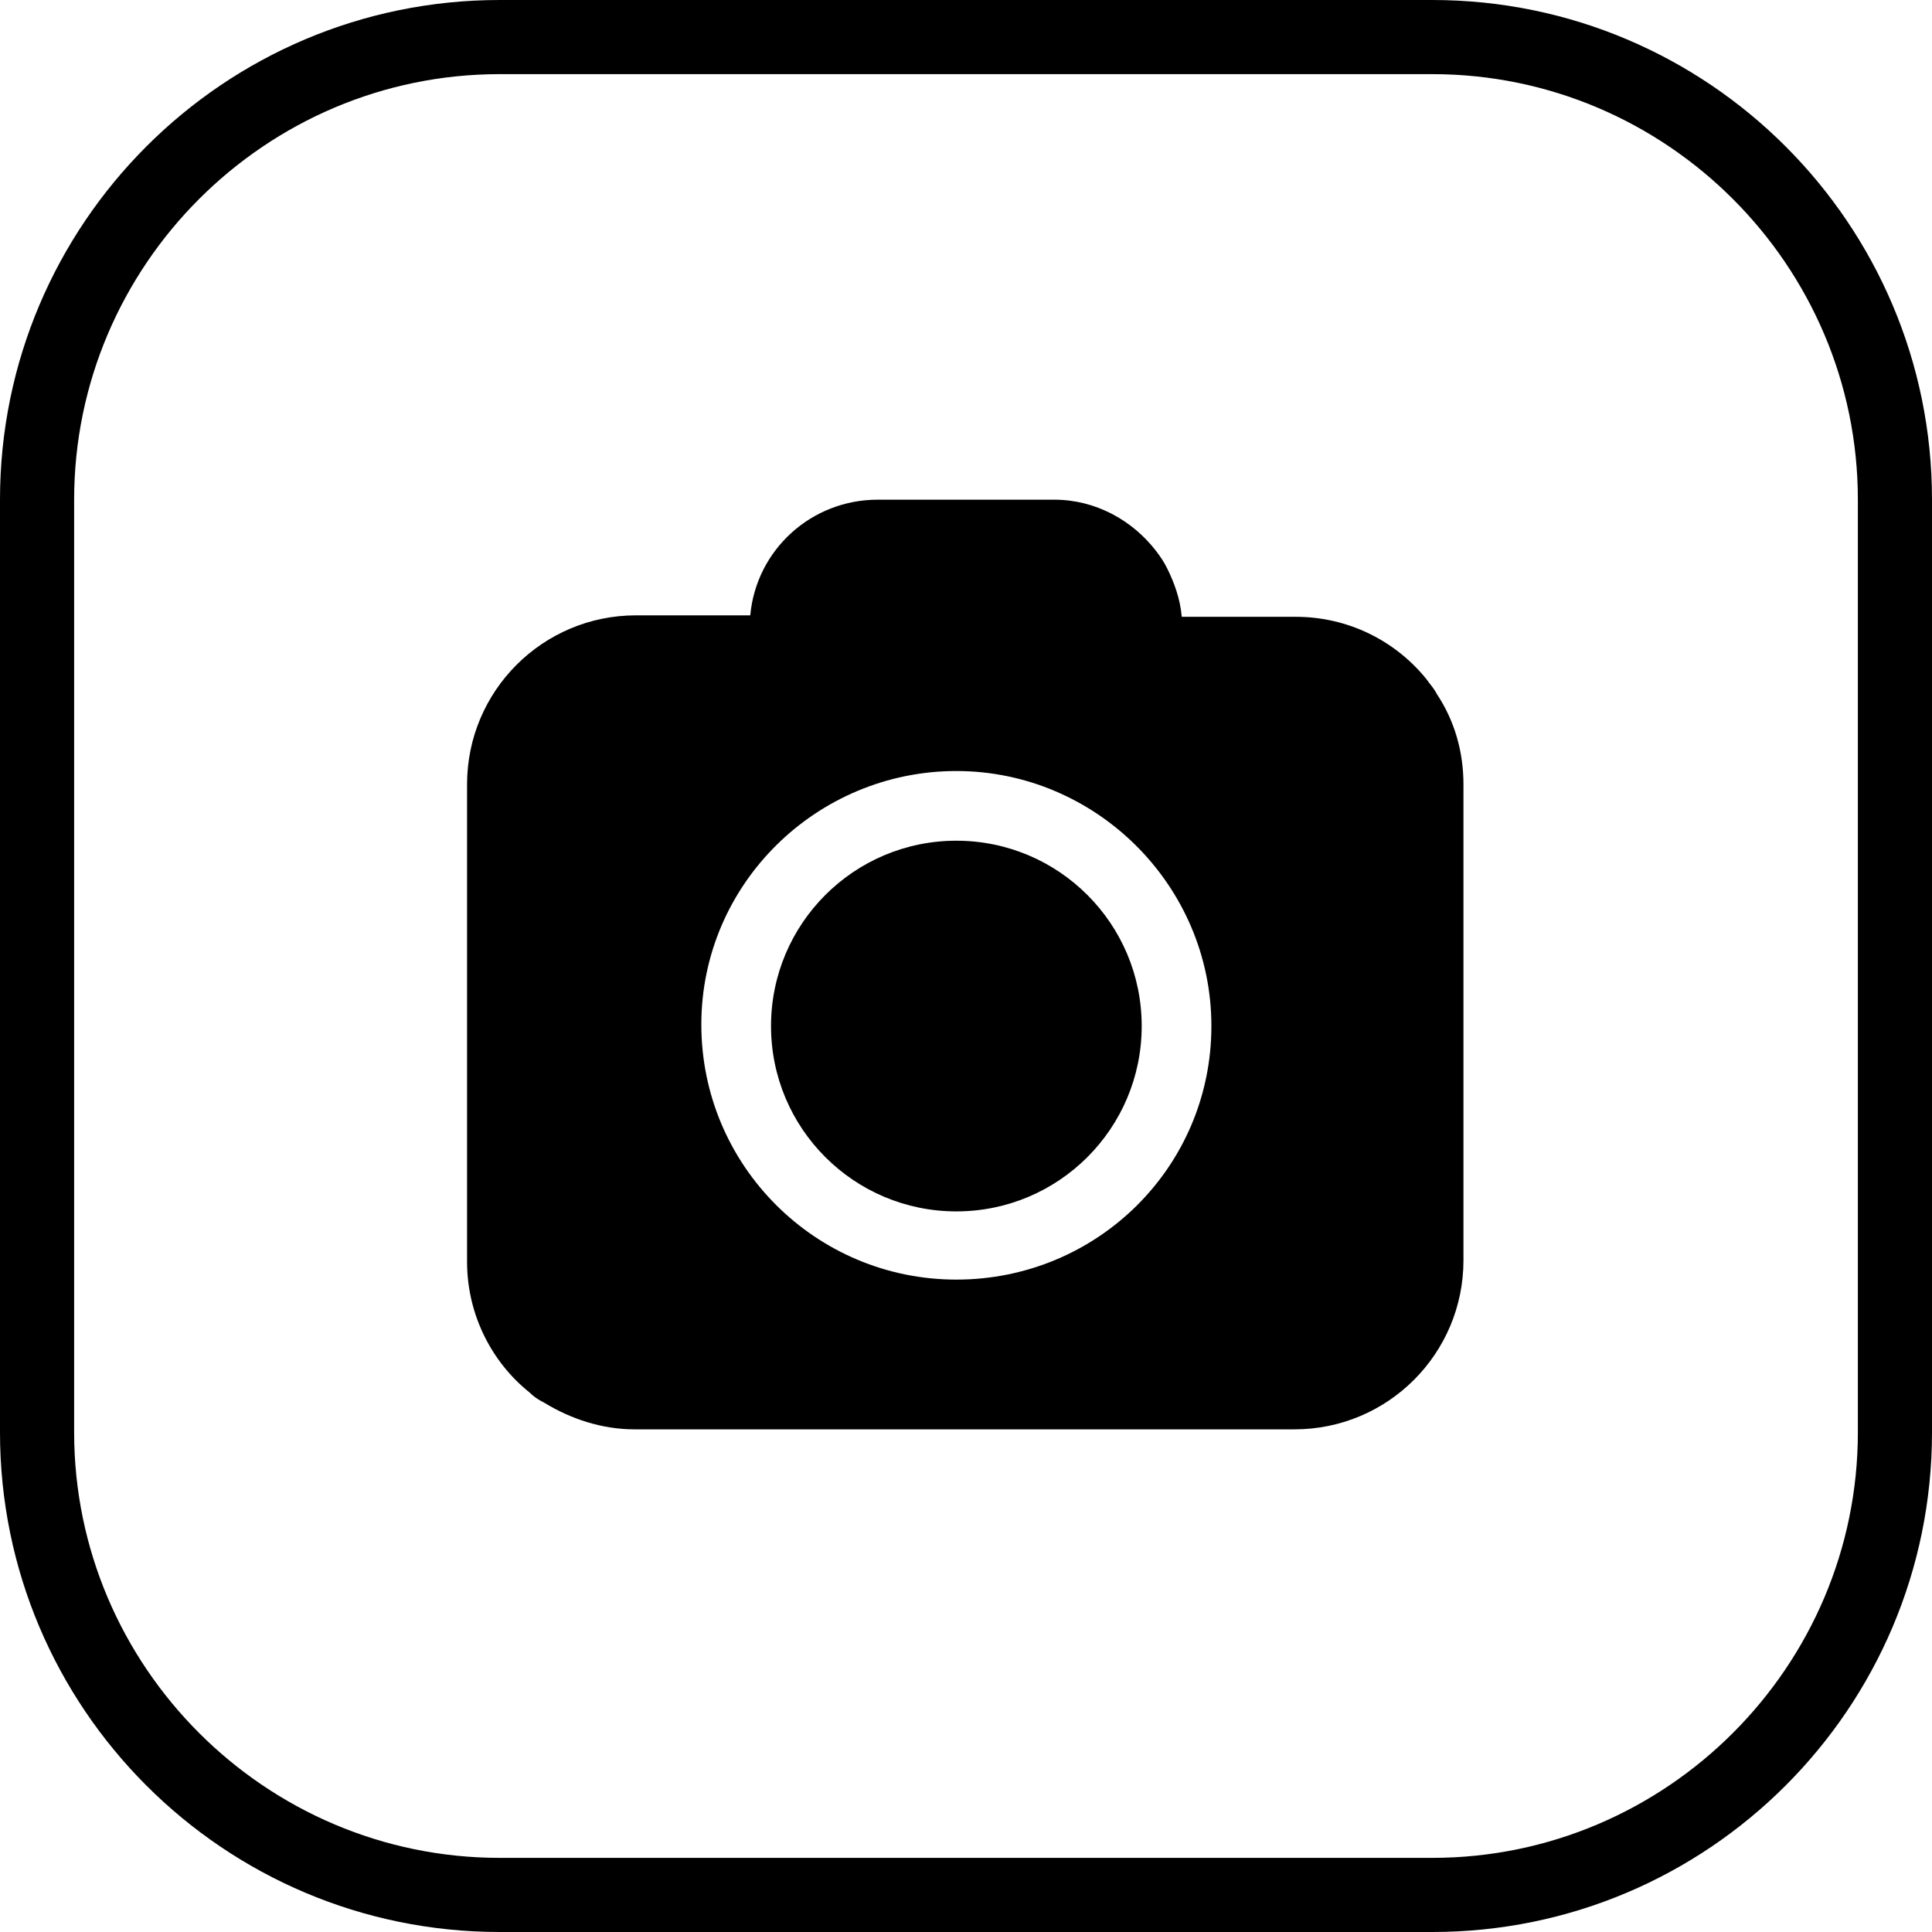
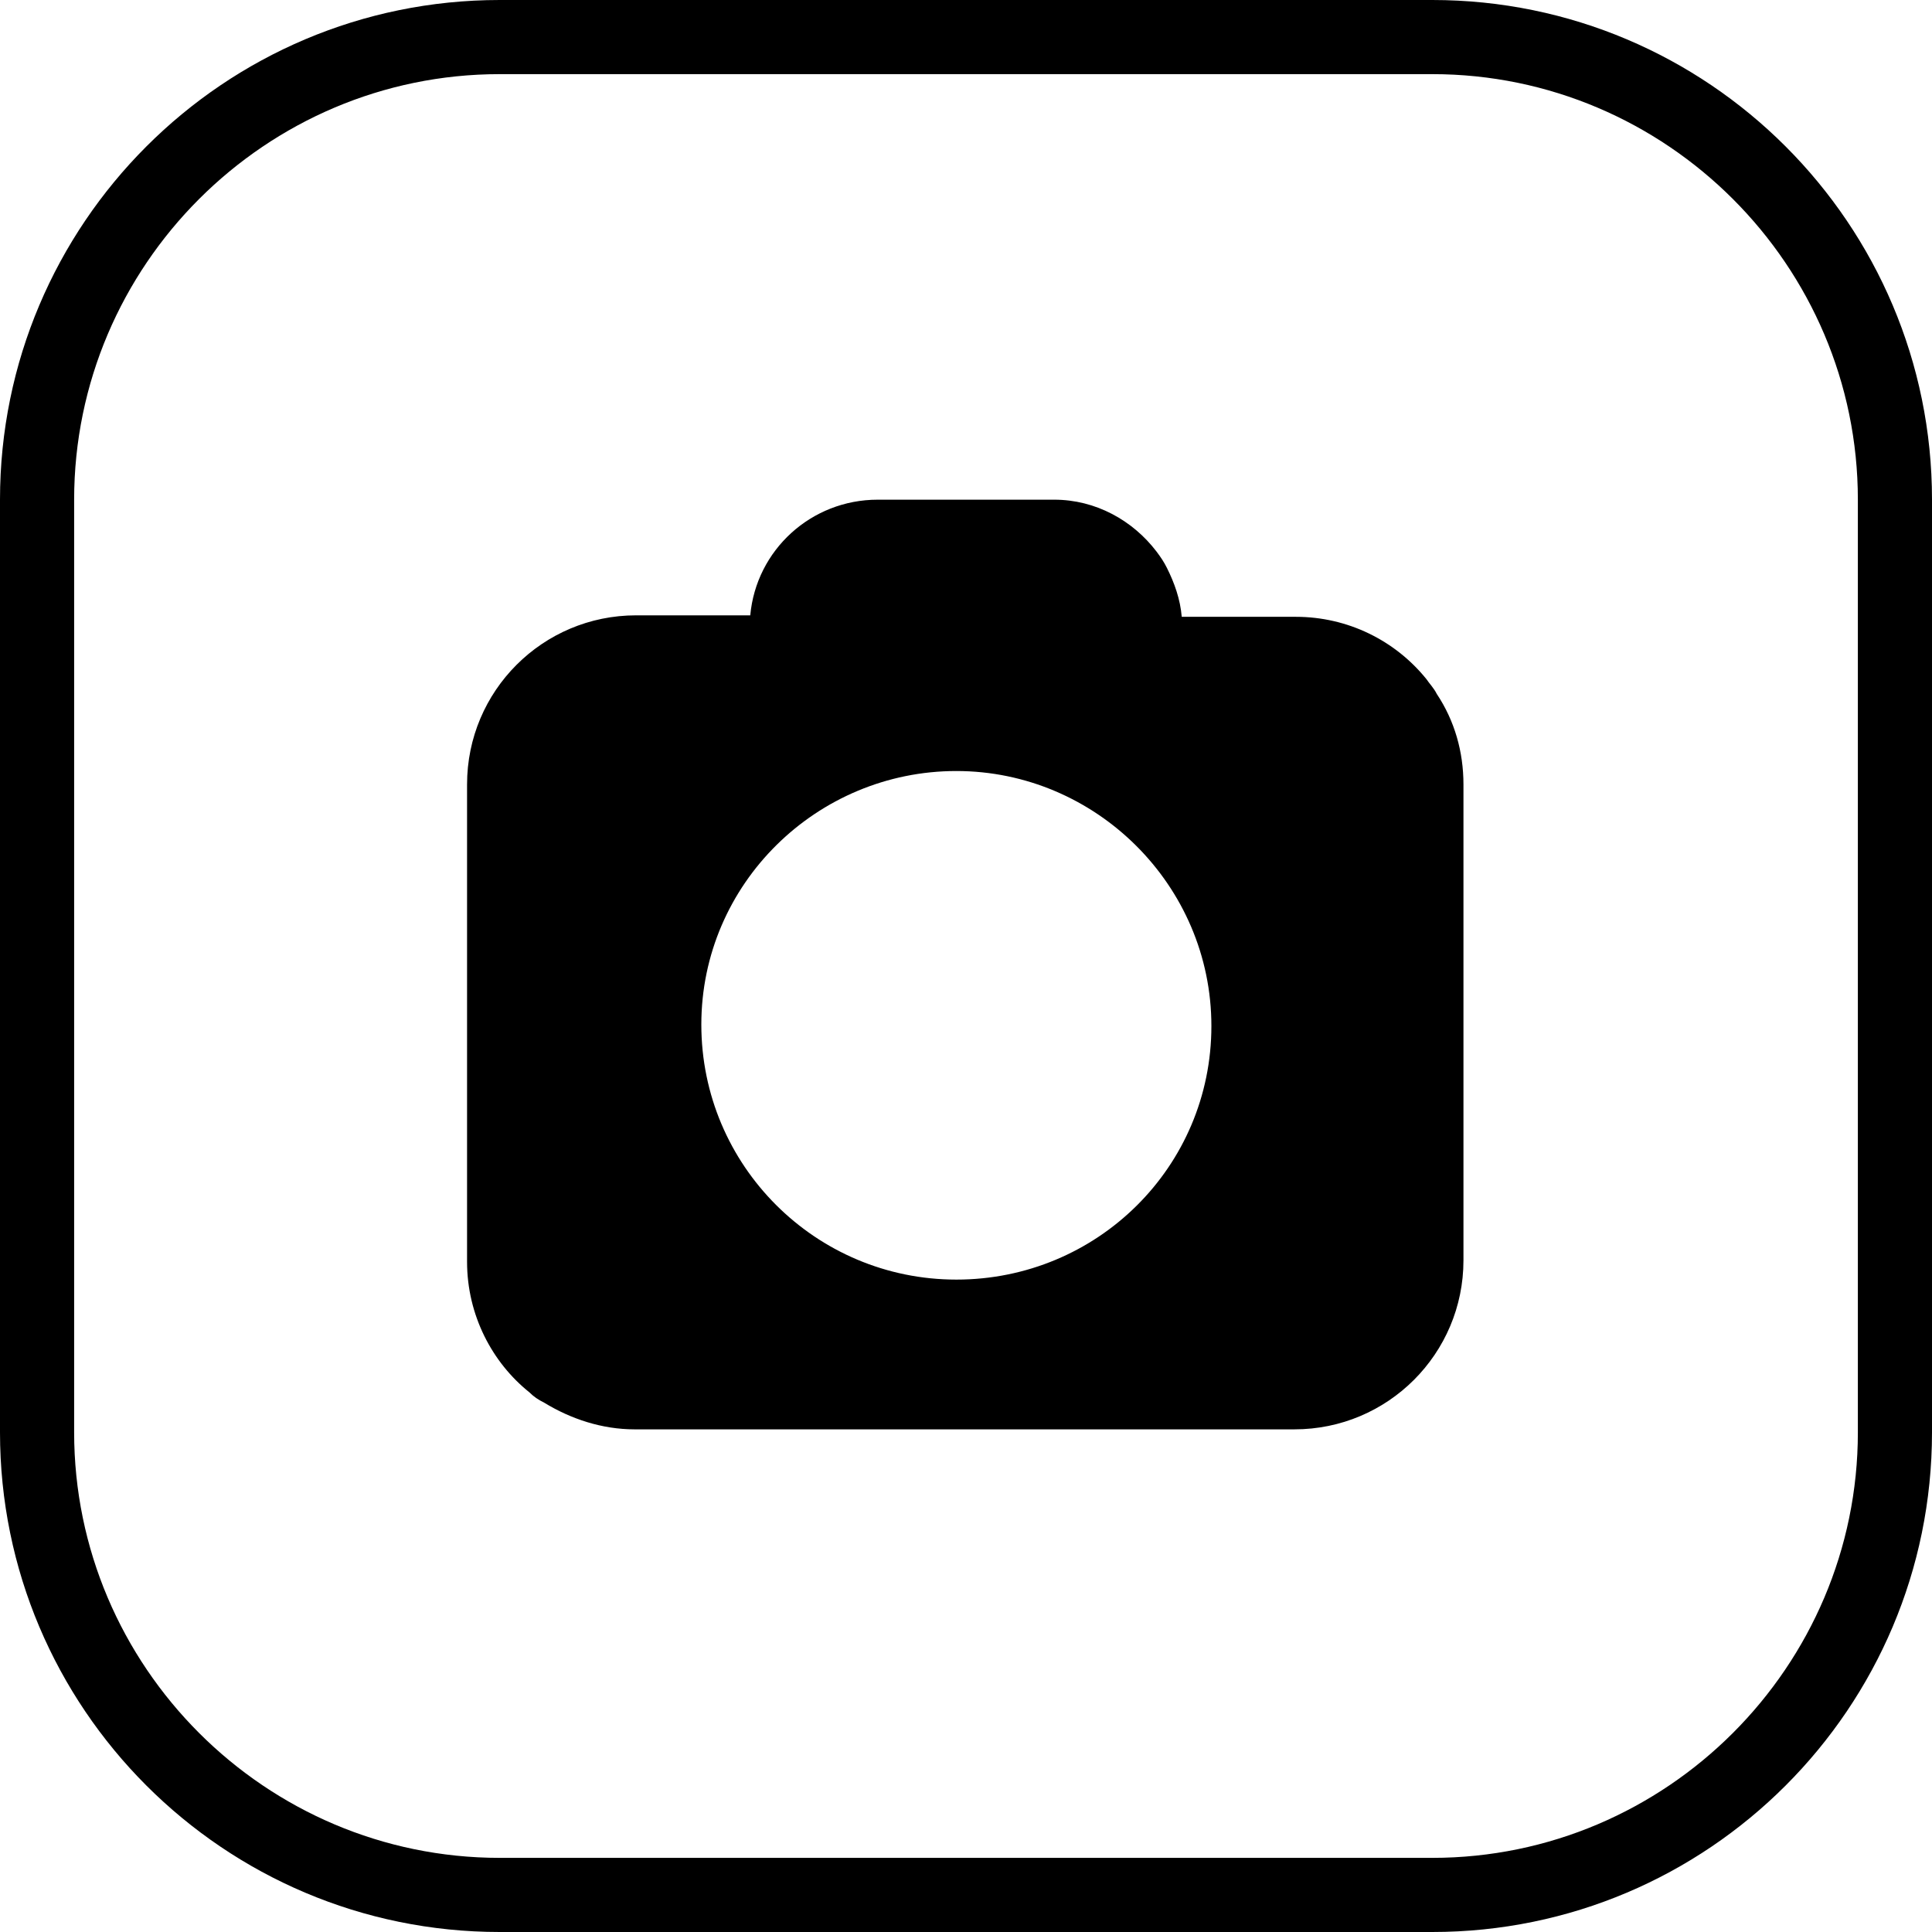
<svg xmlns="http://www.w3.org/2000/svg" height="130" preserveAspectRatio="xMidYMid meet" version="1.0" viewBox="0.0 0.0 130.3 130.3" width="130" zoomAndPan="magnify">
  <g id="change1_2">
    <path d="M96.6,130.3H33.7C15.1,130.3,0,115.2,0,96.6V33.7C0,15.1,15.1,0,33.7,0h62.9c18.6,0,33.7,15.1,33.7,33.7v62.9 C130.3,115.2,115.2,130.3,96.6,130.3z M33.7,5C17.9,5,5,17.9,5,33.7v62.9c0,15.8,12.9,28.7,28.7,28.7h62.9 c15.8,0,28.7-12.9,28.7-28.7V33.7C125.3,17.9,112.4,5,96.6,5H33.7z" />
  </g>
  <g id="change1_1">
-     <circle cx="64.5" cy="69.2" r="12.5" />
    <path d="M96.9,46.8c-0.2-0.4-0.5-0.7-0.7-1c-2.1-2.6-5.3-4.2-8.8-4.2h-7.7c-0.1-1.2-0.5-2.3-1-3.3c-0.2-0.4-0.4-0.7-0.7-1.1 c-1.6-2.1-4.1-3.5-6.9-3.5H59.2c-4.5,0-8.2,3.4-8.6,7.8h-7.7c-6.3,0-11.4,5.1-11.4,11.4v32.2c0,3.6,1.7,6.8,4.2,8.8 c0.3,0.3,0.6,0.5,1,0.7c1.8,1.1,3.9,1.8,6.1,1.8h44.5c6.3,0,11.4-5.1,11.4-11.4V52.9C98.7,50.7,98.1,48.6,96.9,46.8z M64.5,86.3 c-9.5,0-17.2-7.7-17.2-17.2S55.1,52,64.5,52s17.2,7.7,17.2,17.2S74,86.3,64.5,86.3z" />
  </g>
</svg>